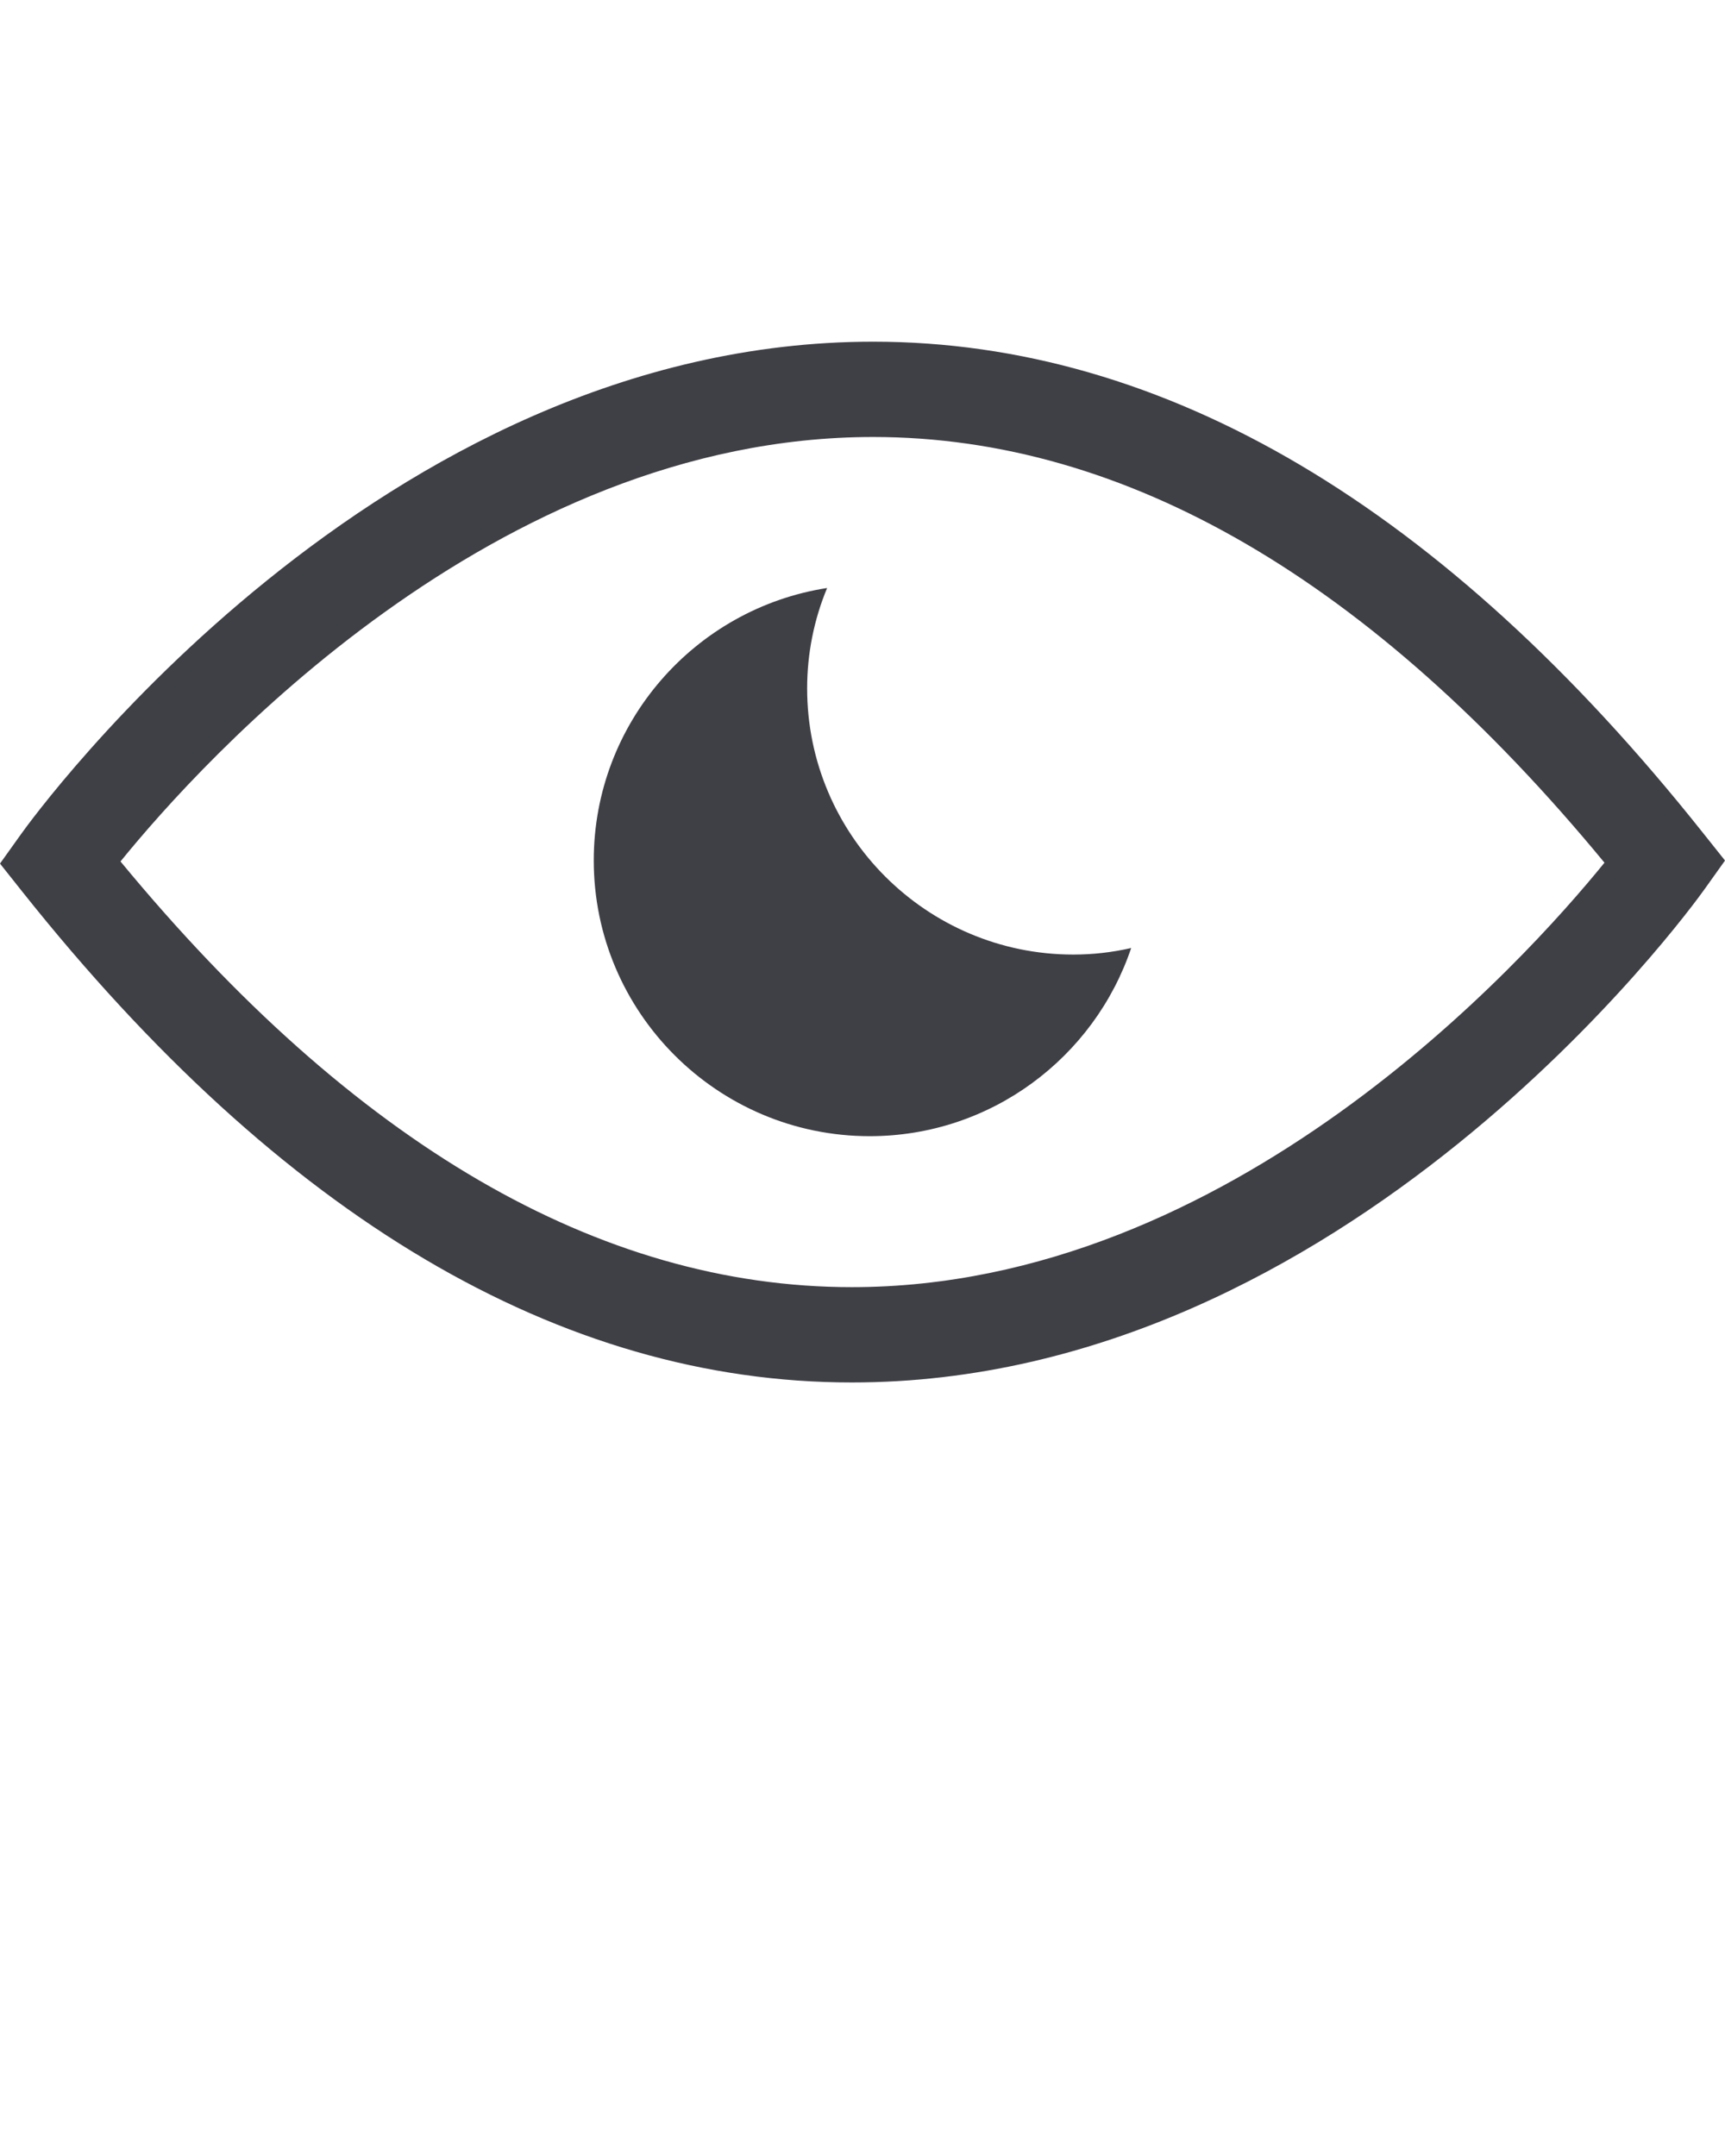
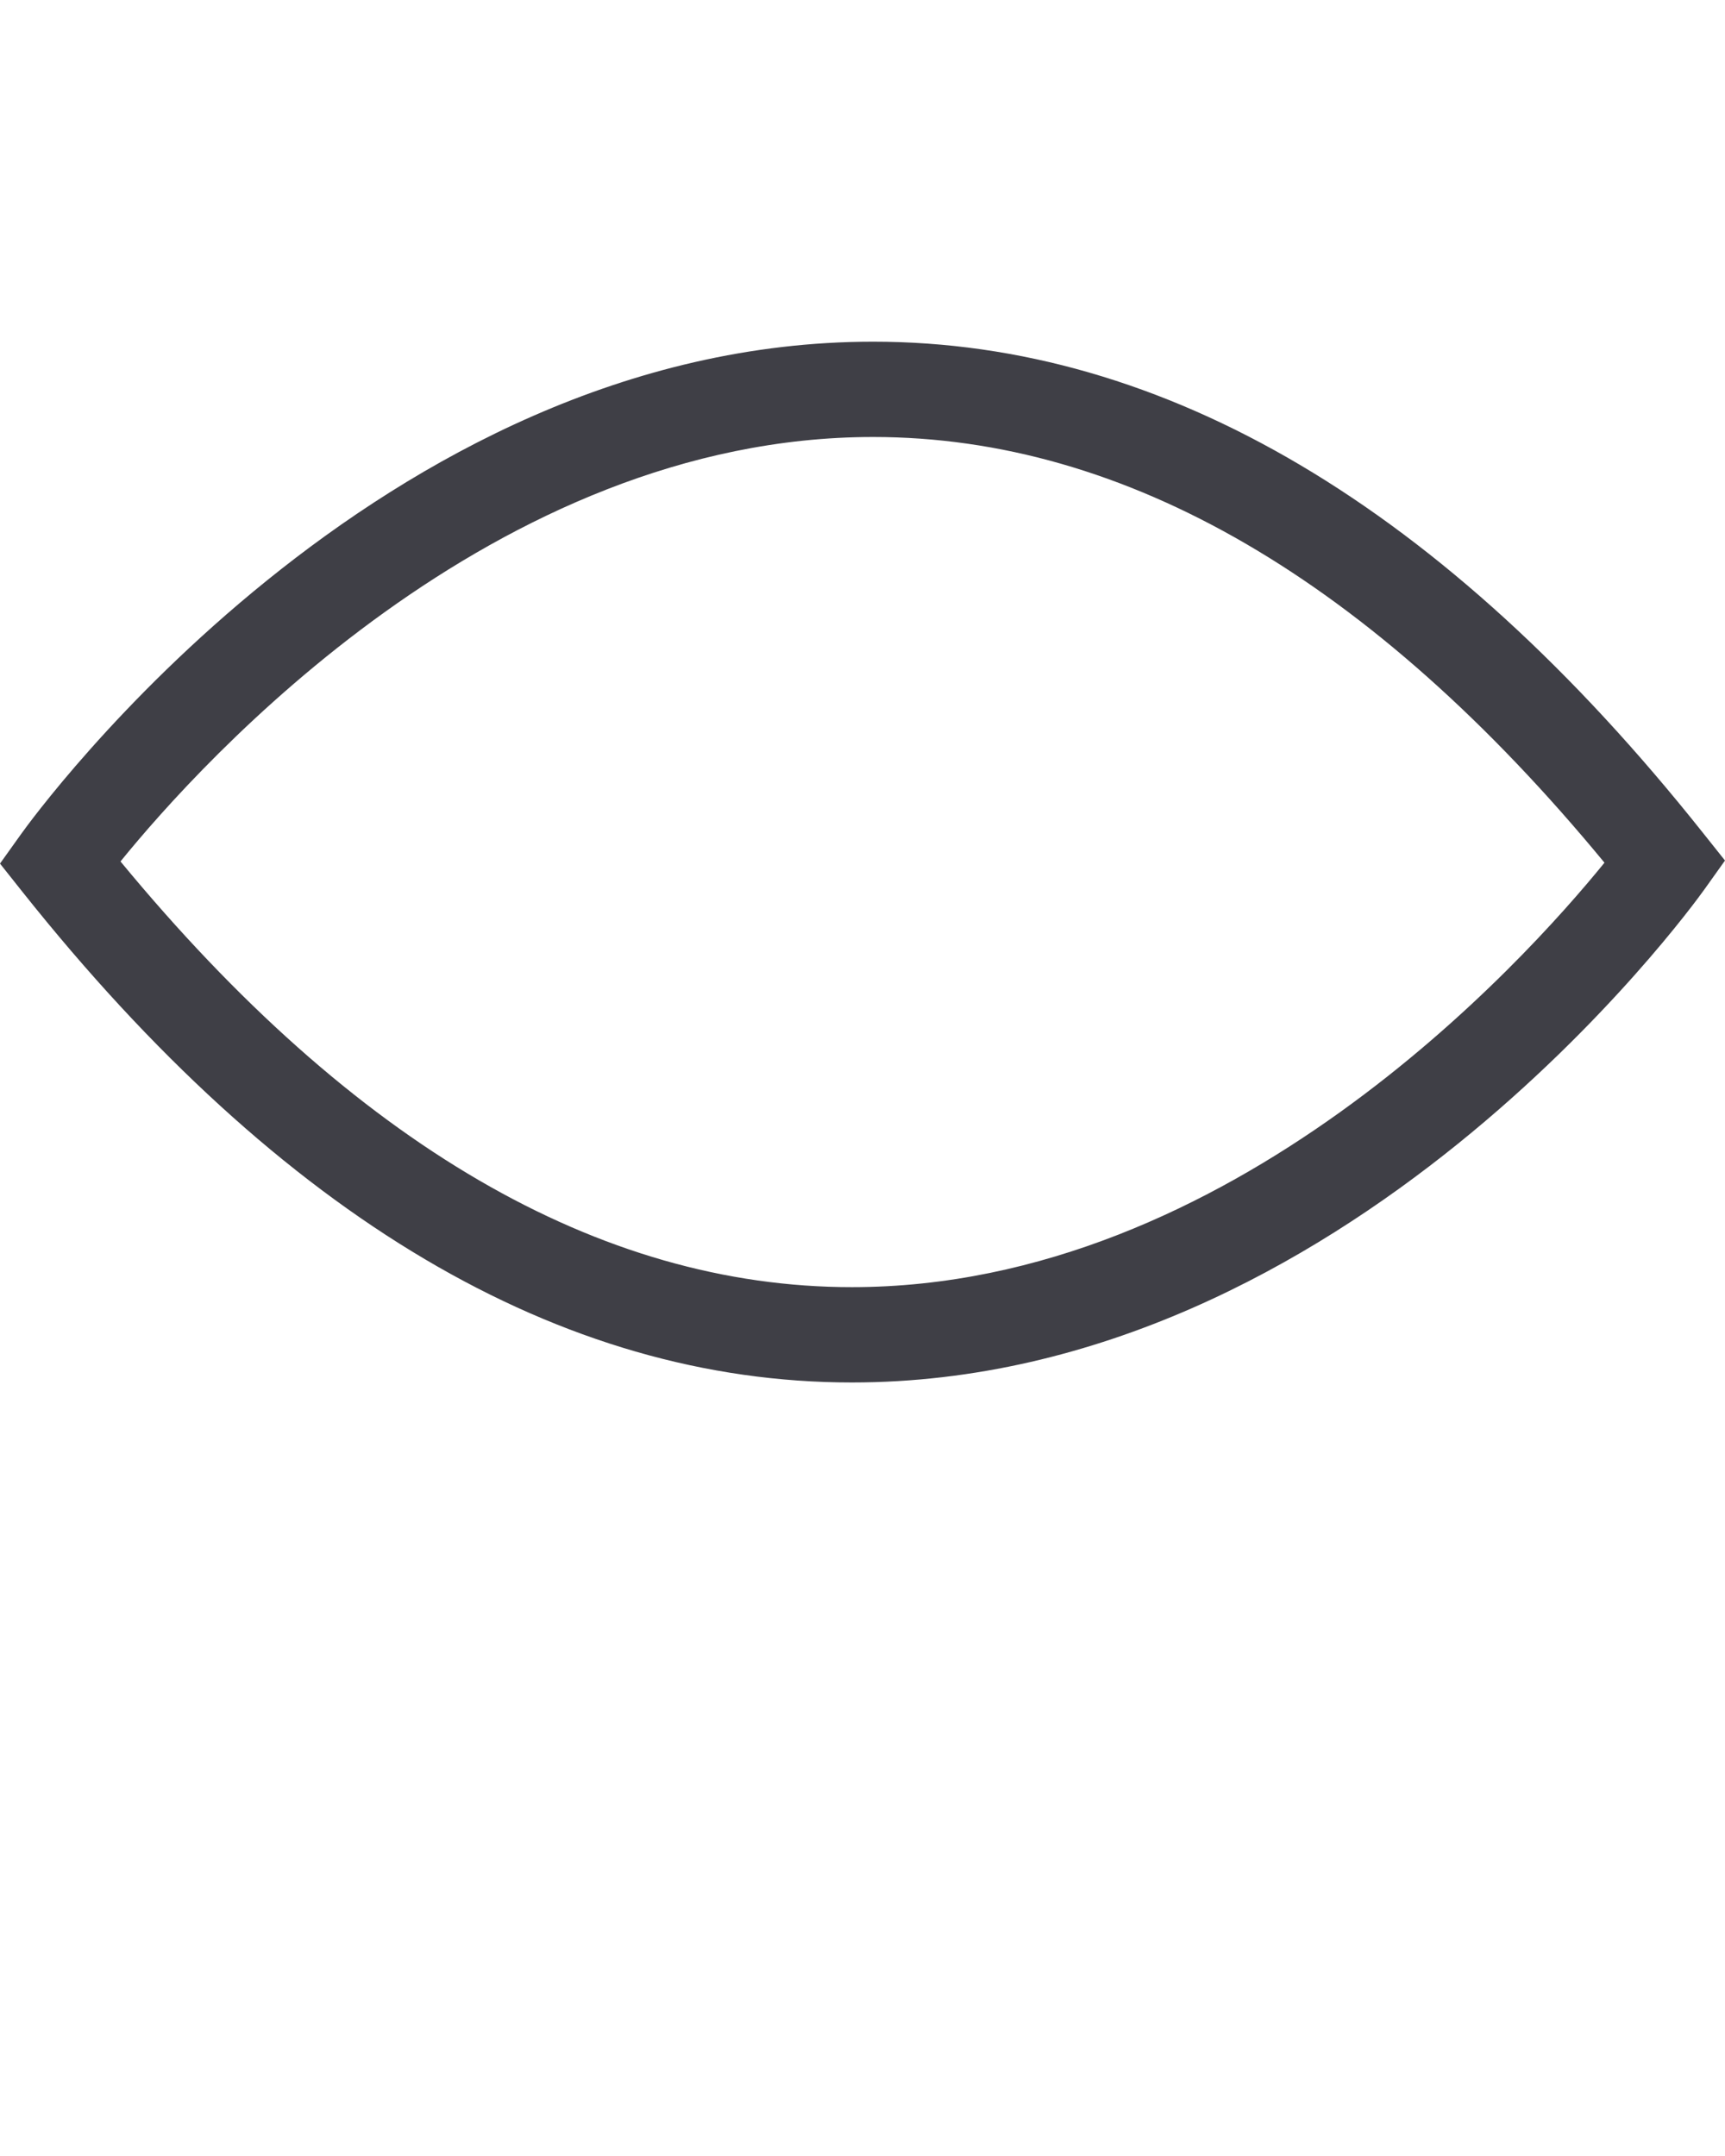
<svg xmlns="http://www.w3.org/2000/svg" version="1.1" x="0px" y="0px" viewBox="0 0 100 125" xml:space="preserve" style="background-color: #FAFAFA">
-   <path fill="#3f3f46" d="M50.418,65.873c-8.822,0-15.997-7.174-15.997-15.987c0-7.977,5.874-14.608,13.528-15.795  c-0.759,1.824-1.158,3.798-1.158,5.823c0,8.506,6.925,15.43,15.431,15.43c1.137,0,2.252-0.128,3.354-0.38  C63.443,61.297,57.457,65.873,50.418,65.873z" />
  <path fill="#3f3f46" d="M49.384,80.152c-16.898,0-33.077-9.572-48.088-28.451L0,50.069l1.211-1.695  C2.043,47.208,21.946,19.81,50.615,19.81c16.897,0,33.077,9.573,48.087,28.452l1.298,1.63l-1.211,1.697  C97.956,52.753,78.054,80.152,49.384,80.152z M6.985,49.945c13.509,16.38,27.764,24.681,42.399,24.681  c21.973,0,38.961-18.857,43.629-24.609C79.505,33.637,65.25,25.336,50.615,25.336C28.642,25.336,11.653,44.193,6.985,49.945z" />
</svg>